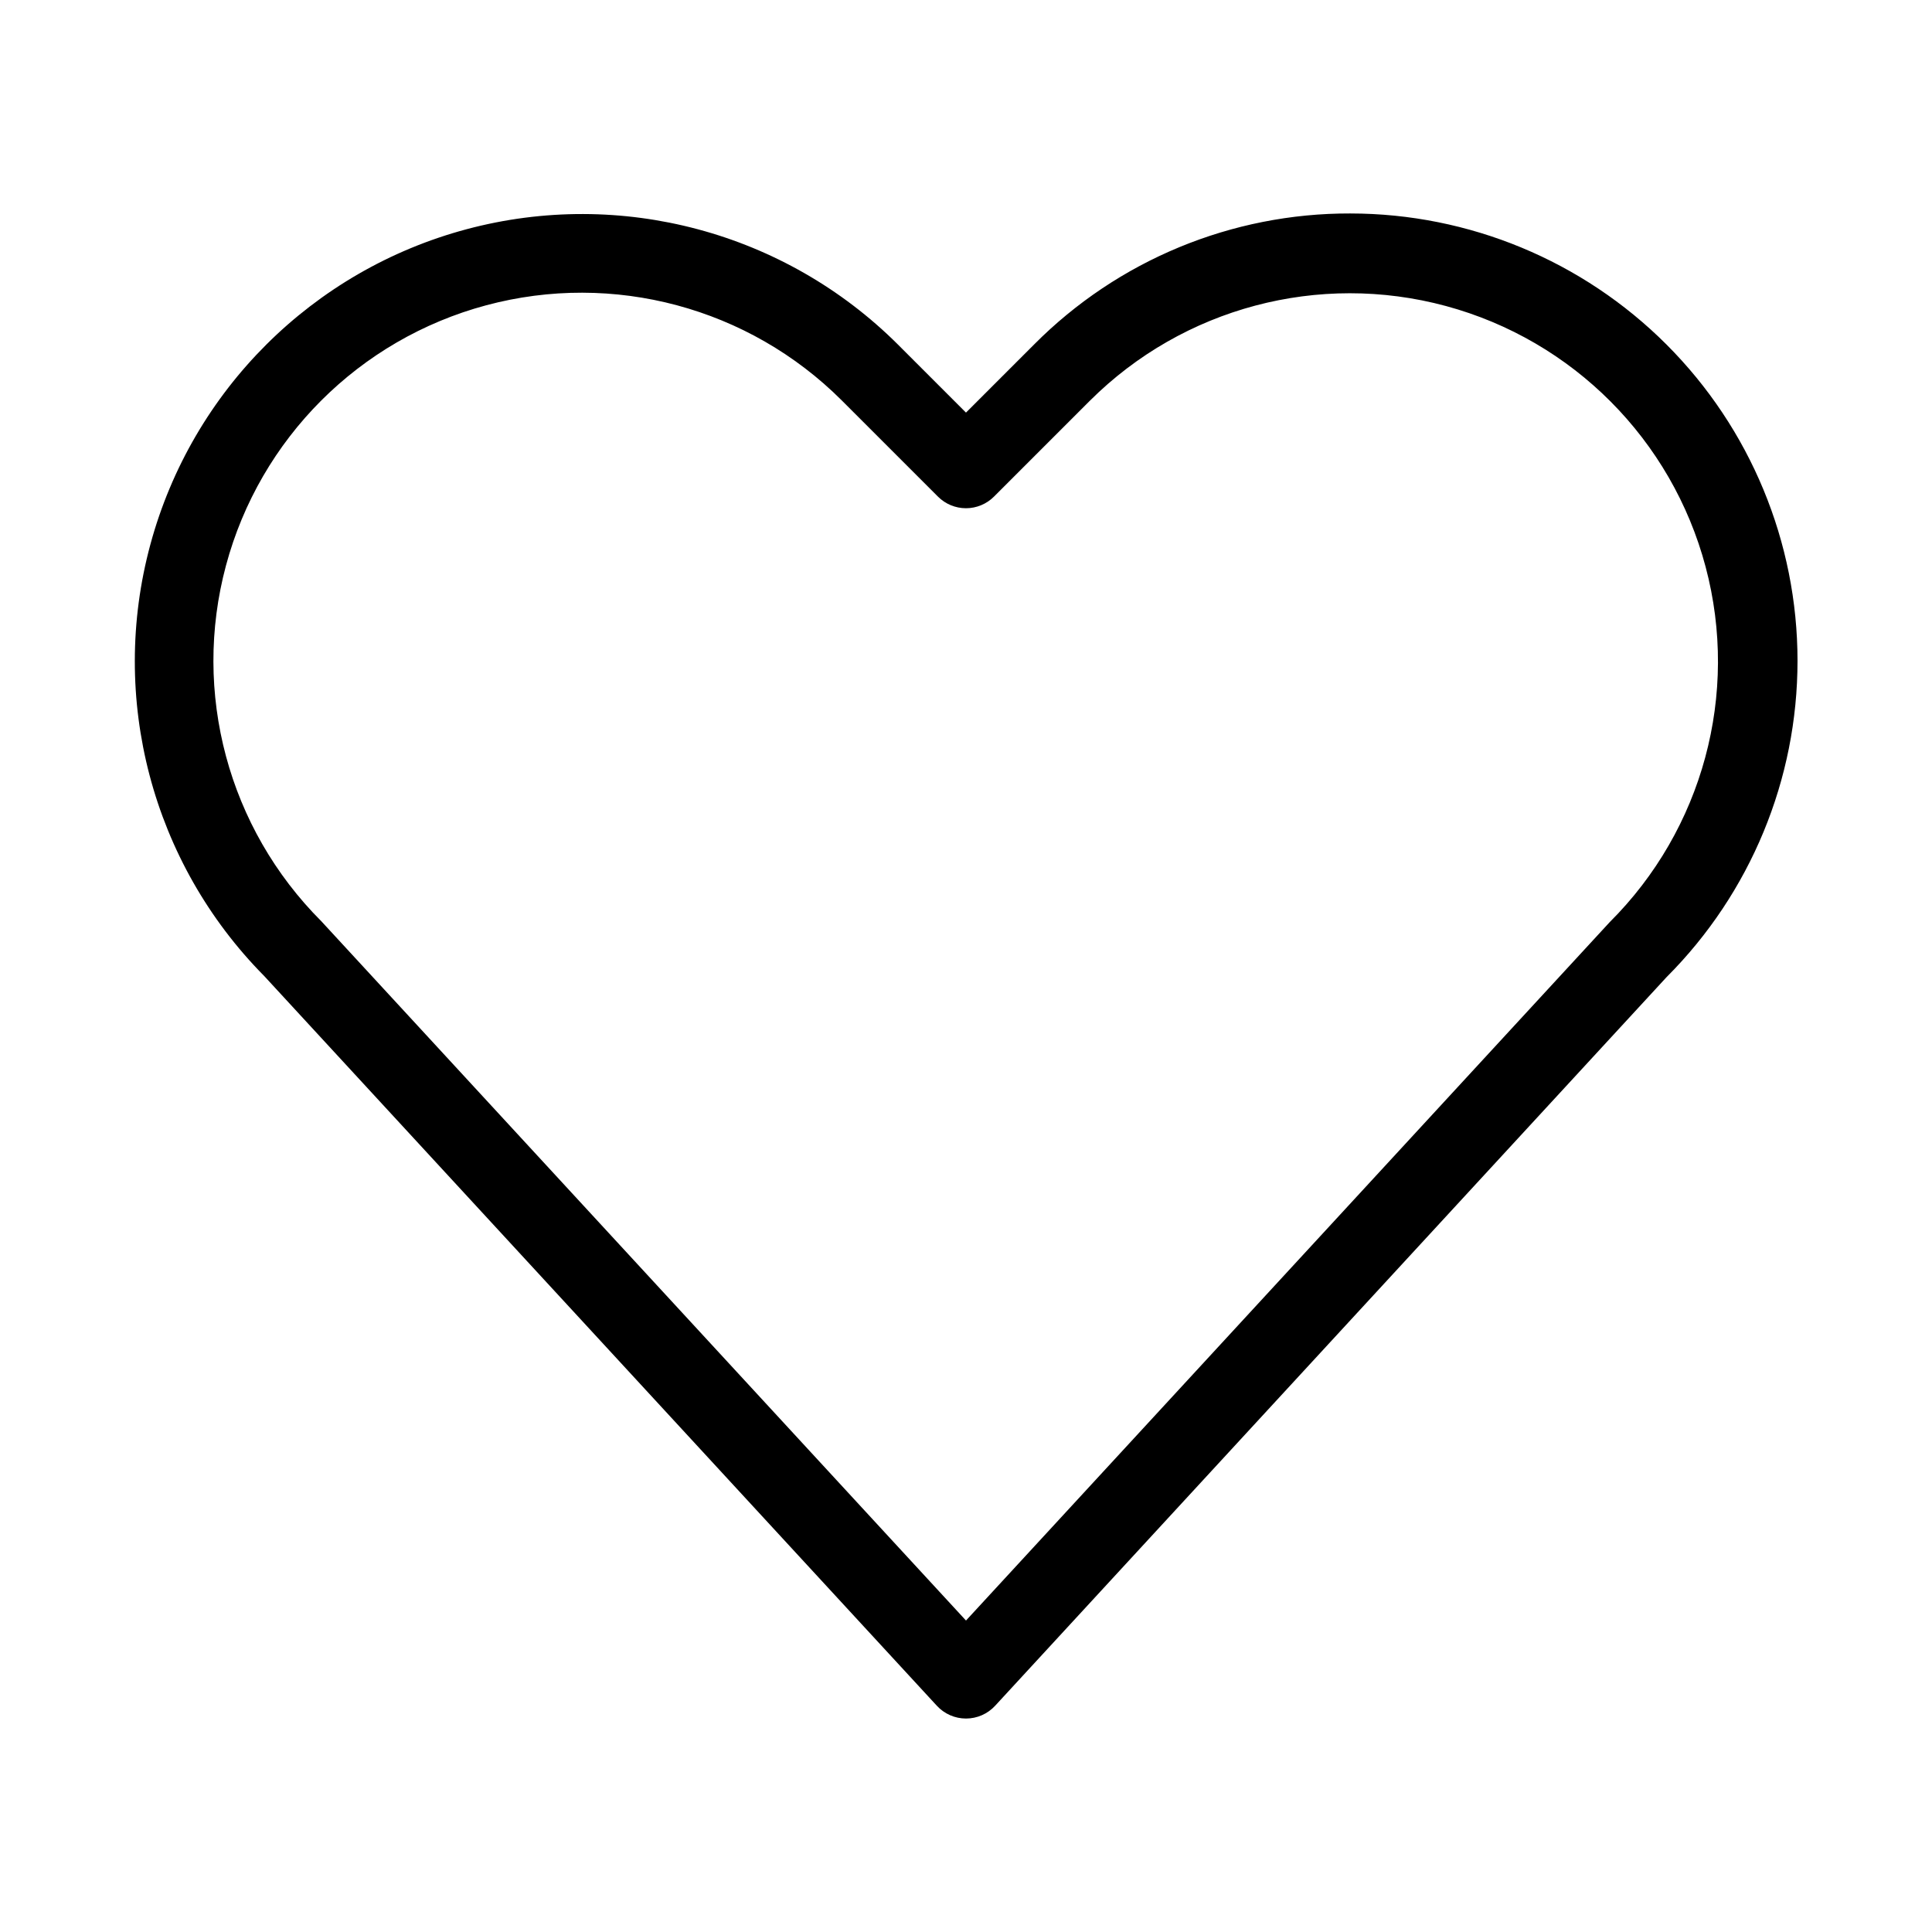
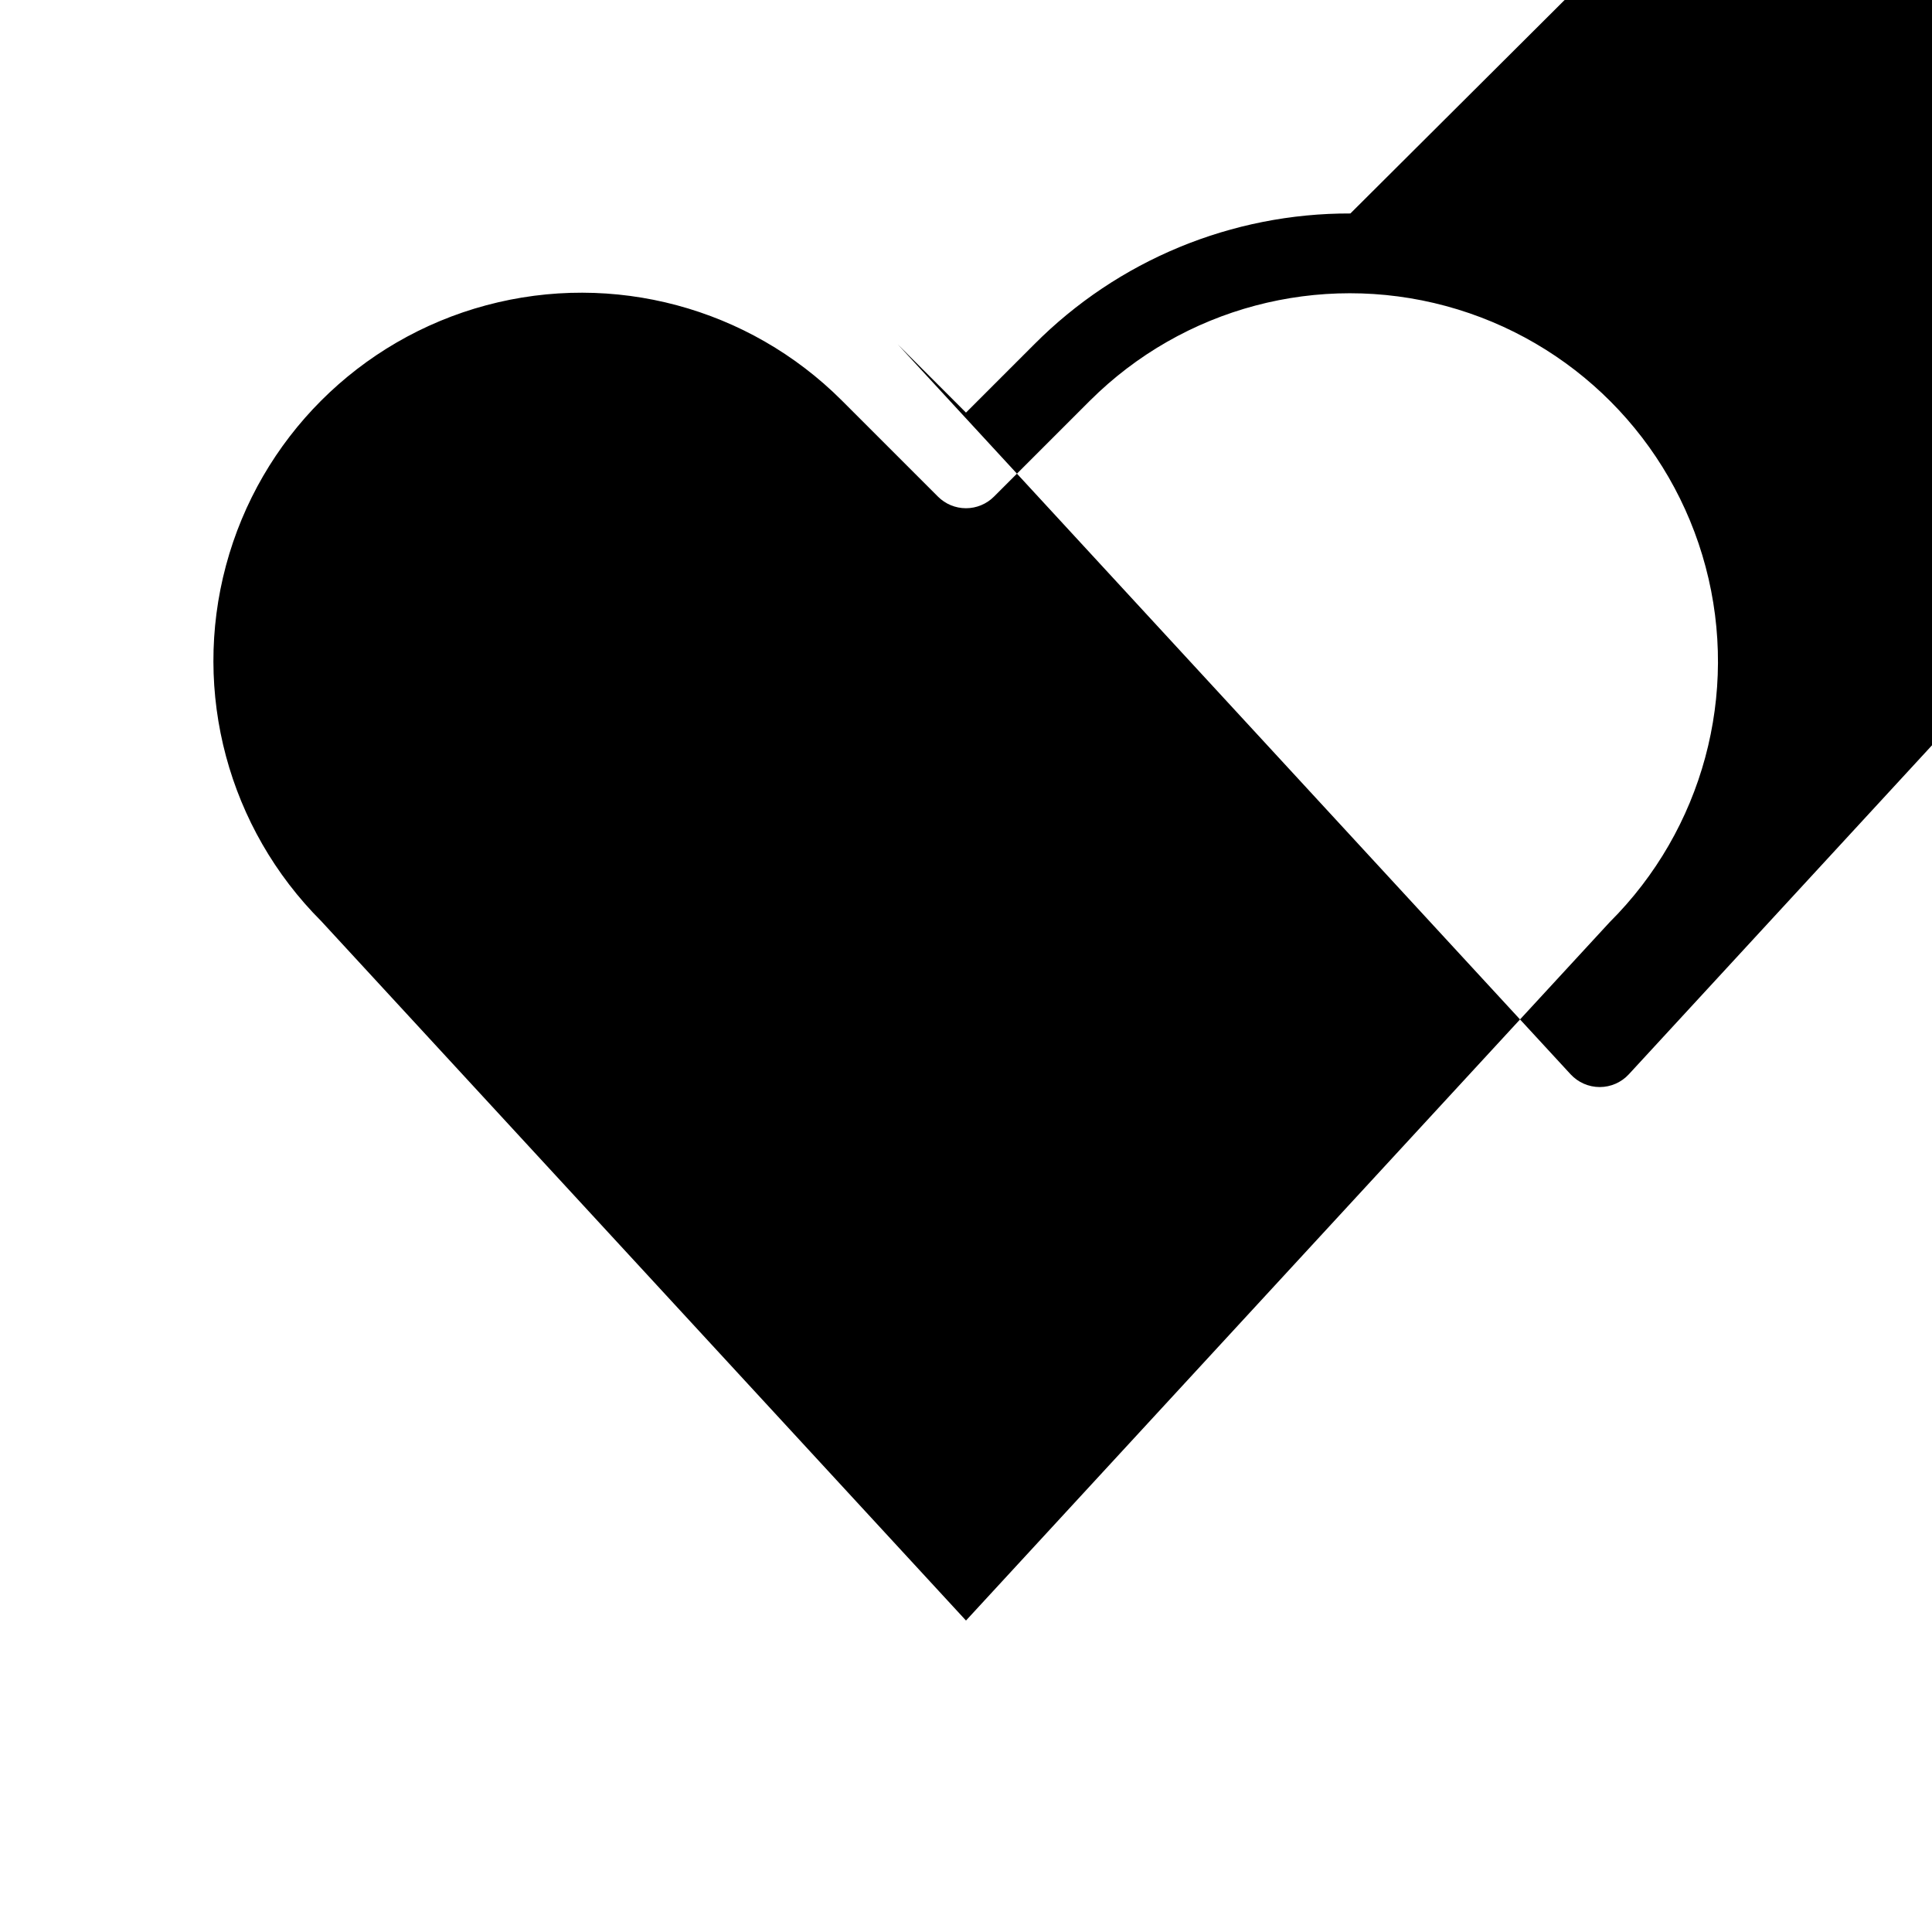
<svg xmlns="http://www.w3.org/2000/svg" fill="#000000" width="800px" height="800px" version="1.1" viewBox="144 144 512 512">
-   <path d="m501.87 200.57c-31.457-0.094-61.645 12.41-83.82 34.719l-18.055 18.055-18.055-18.055h0.004c-29.93-29.816-73.469-41.453-114.29-30.543-40.816 10.914-72.738 42.727-83.793 83.504-11.055 40.777 0.426 84.355 30.141 114.39l178.27 193.4c1.988 2.16 4.789 3.391 7.727 3.391 2.934 0 5.734-1.23 7.723-3.391l177.97-193.13v0.004c22.207-22.238 34.676-52.383 34.668-83.812-0.008-31.426-12.492-61.562-34.711-83.789-22.219-22.227-52.352-34.723-83.781-34.742zm68.688 187.84-170.56 185.05-170.86-185.34c-24.648-24.645-34.277-60.566-25.258-94.234 9.02-33.668 35.312-59.965 68.98-68.988 33.664-9.023 69.59 0.598 94.238 25.242l25.465 25.465-0.004-0.004c1.969 1.977 4.644 3.086 7.434 3.086 2.785 0 5.461-1.109 7.43-3.086l25.465-25.465v0.004c24.699-24.594 60.641-34.137 94.289-25.043 33.648 9.094 59.887 35.449 68.832 69.137 8.949 33.688-0.758 69.59-25.457 94.18z" />
+   <path d="m501.87 200.57c-31.457-0.094-61.645 12.41-83.82 34.719l-18.055 18.055-18.055-18.055h0.004l178.27 193.4c1.988 2.16 4.789 3.391 7.727 3.391 2.934 0 5.734-1.23 7.723-3.391l177.97-193.13v0.004c22.207-22.238 34.676-52.383 34.668-83.812-0.008-31.426-12.492-61.562-34.711-83.789-22.219-22.227-52.352-34.723-83.781-34.742zm68.688 187.84-170.56 185.05-170.86-185.34c-24.648-24.645-34.277-60.566-25.258-94.234 9.02-33.668 35.312-59.965 68.98-68.988 33.664-9.023 69.59 0.598 94.238 25.242l25.465 25.465-0.004-0.004c1.969 1.977 4.644 3.086 7.434 3.086 2.785 0 5.461-1.109 7.43-3.086l25.465-25.465v0.004c24.699-24.594 60.641-34.137 94.289-25.043 33.648 9.094 59.887 35.449 68.832 69.137 8.949 33.688-0.758 69.59-25.457 94.18z" />
</svg>